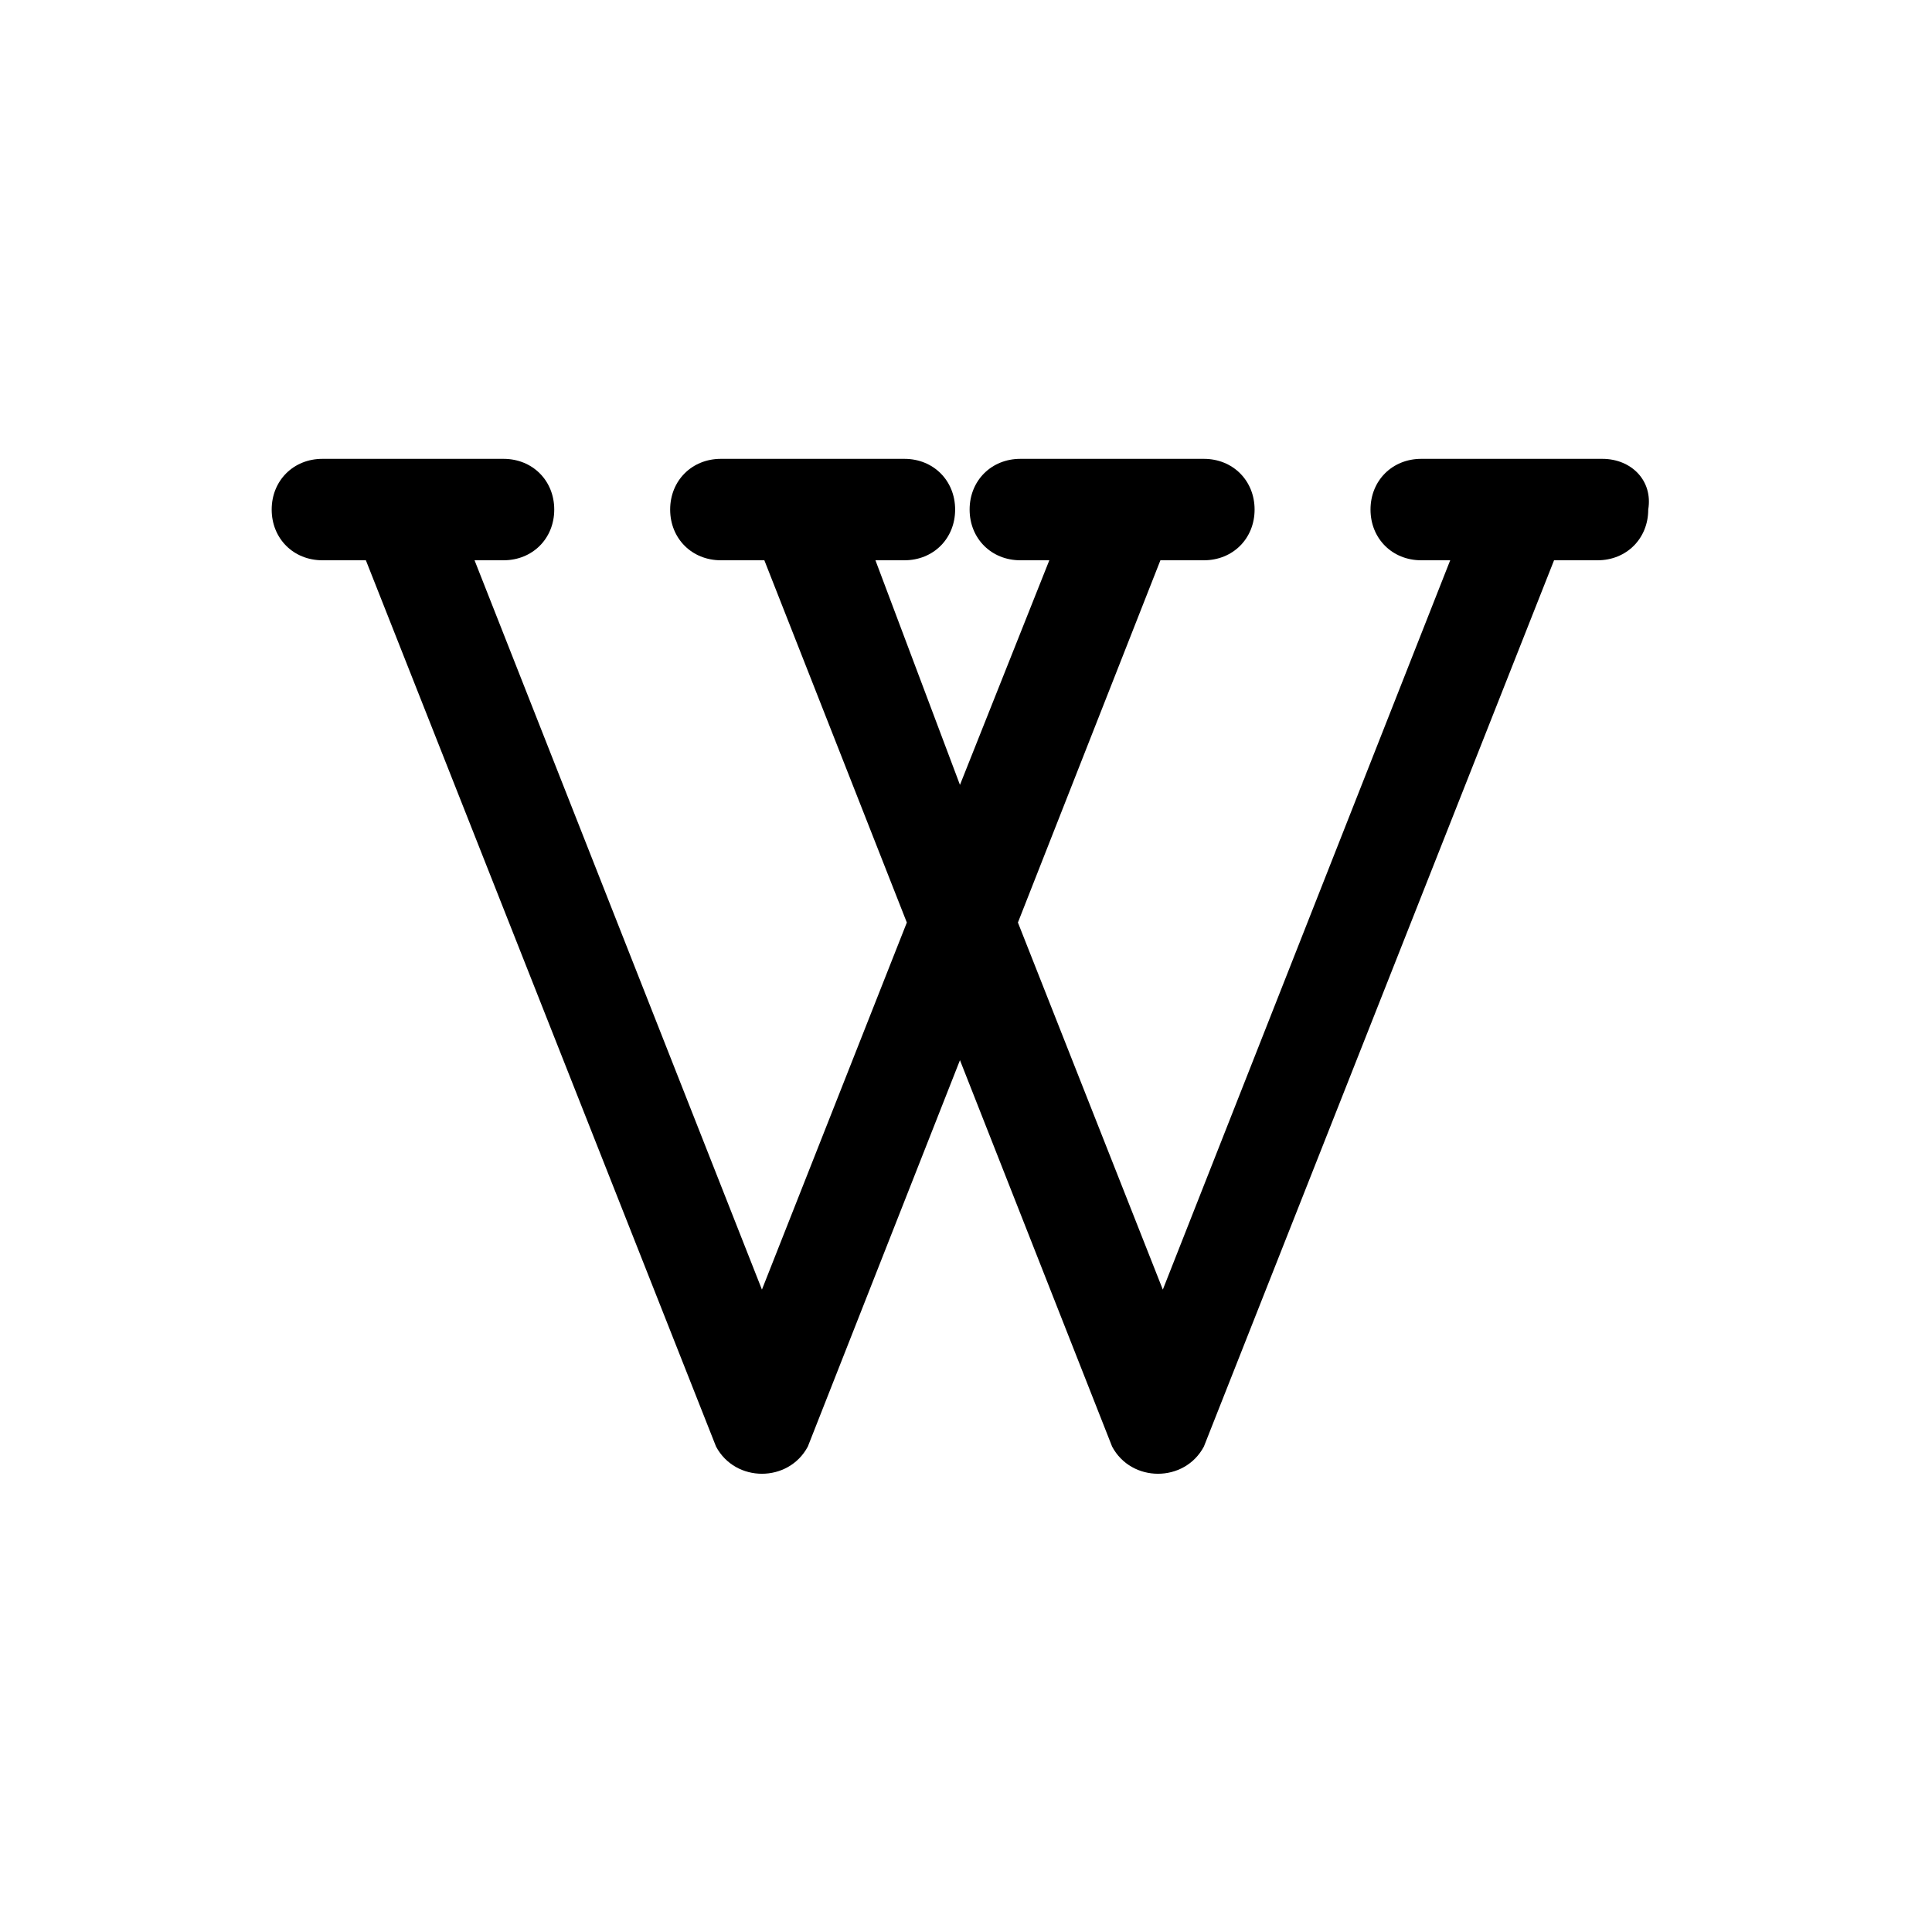
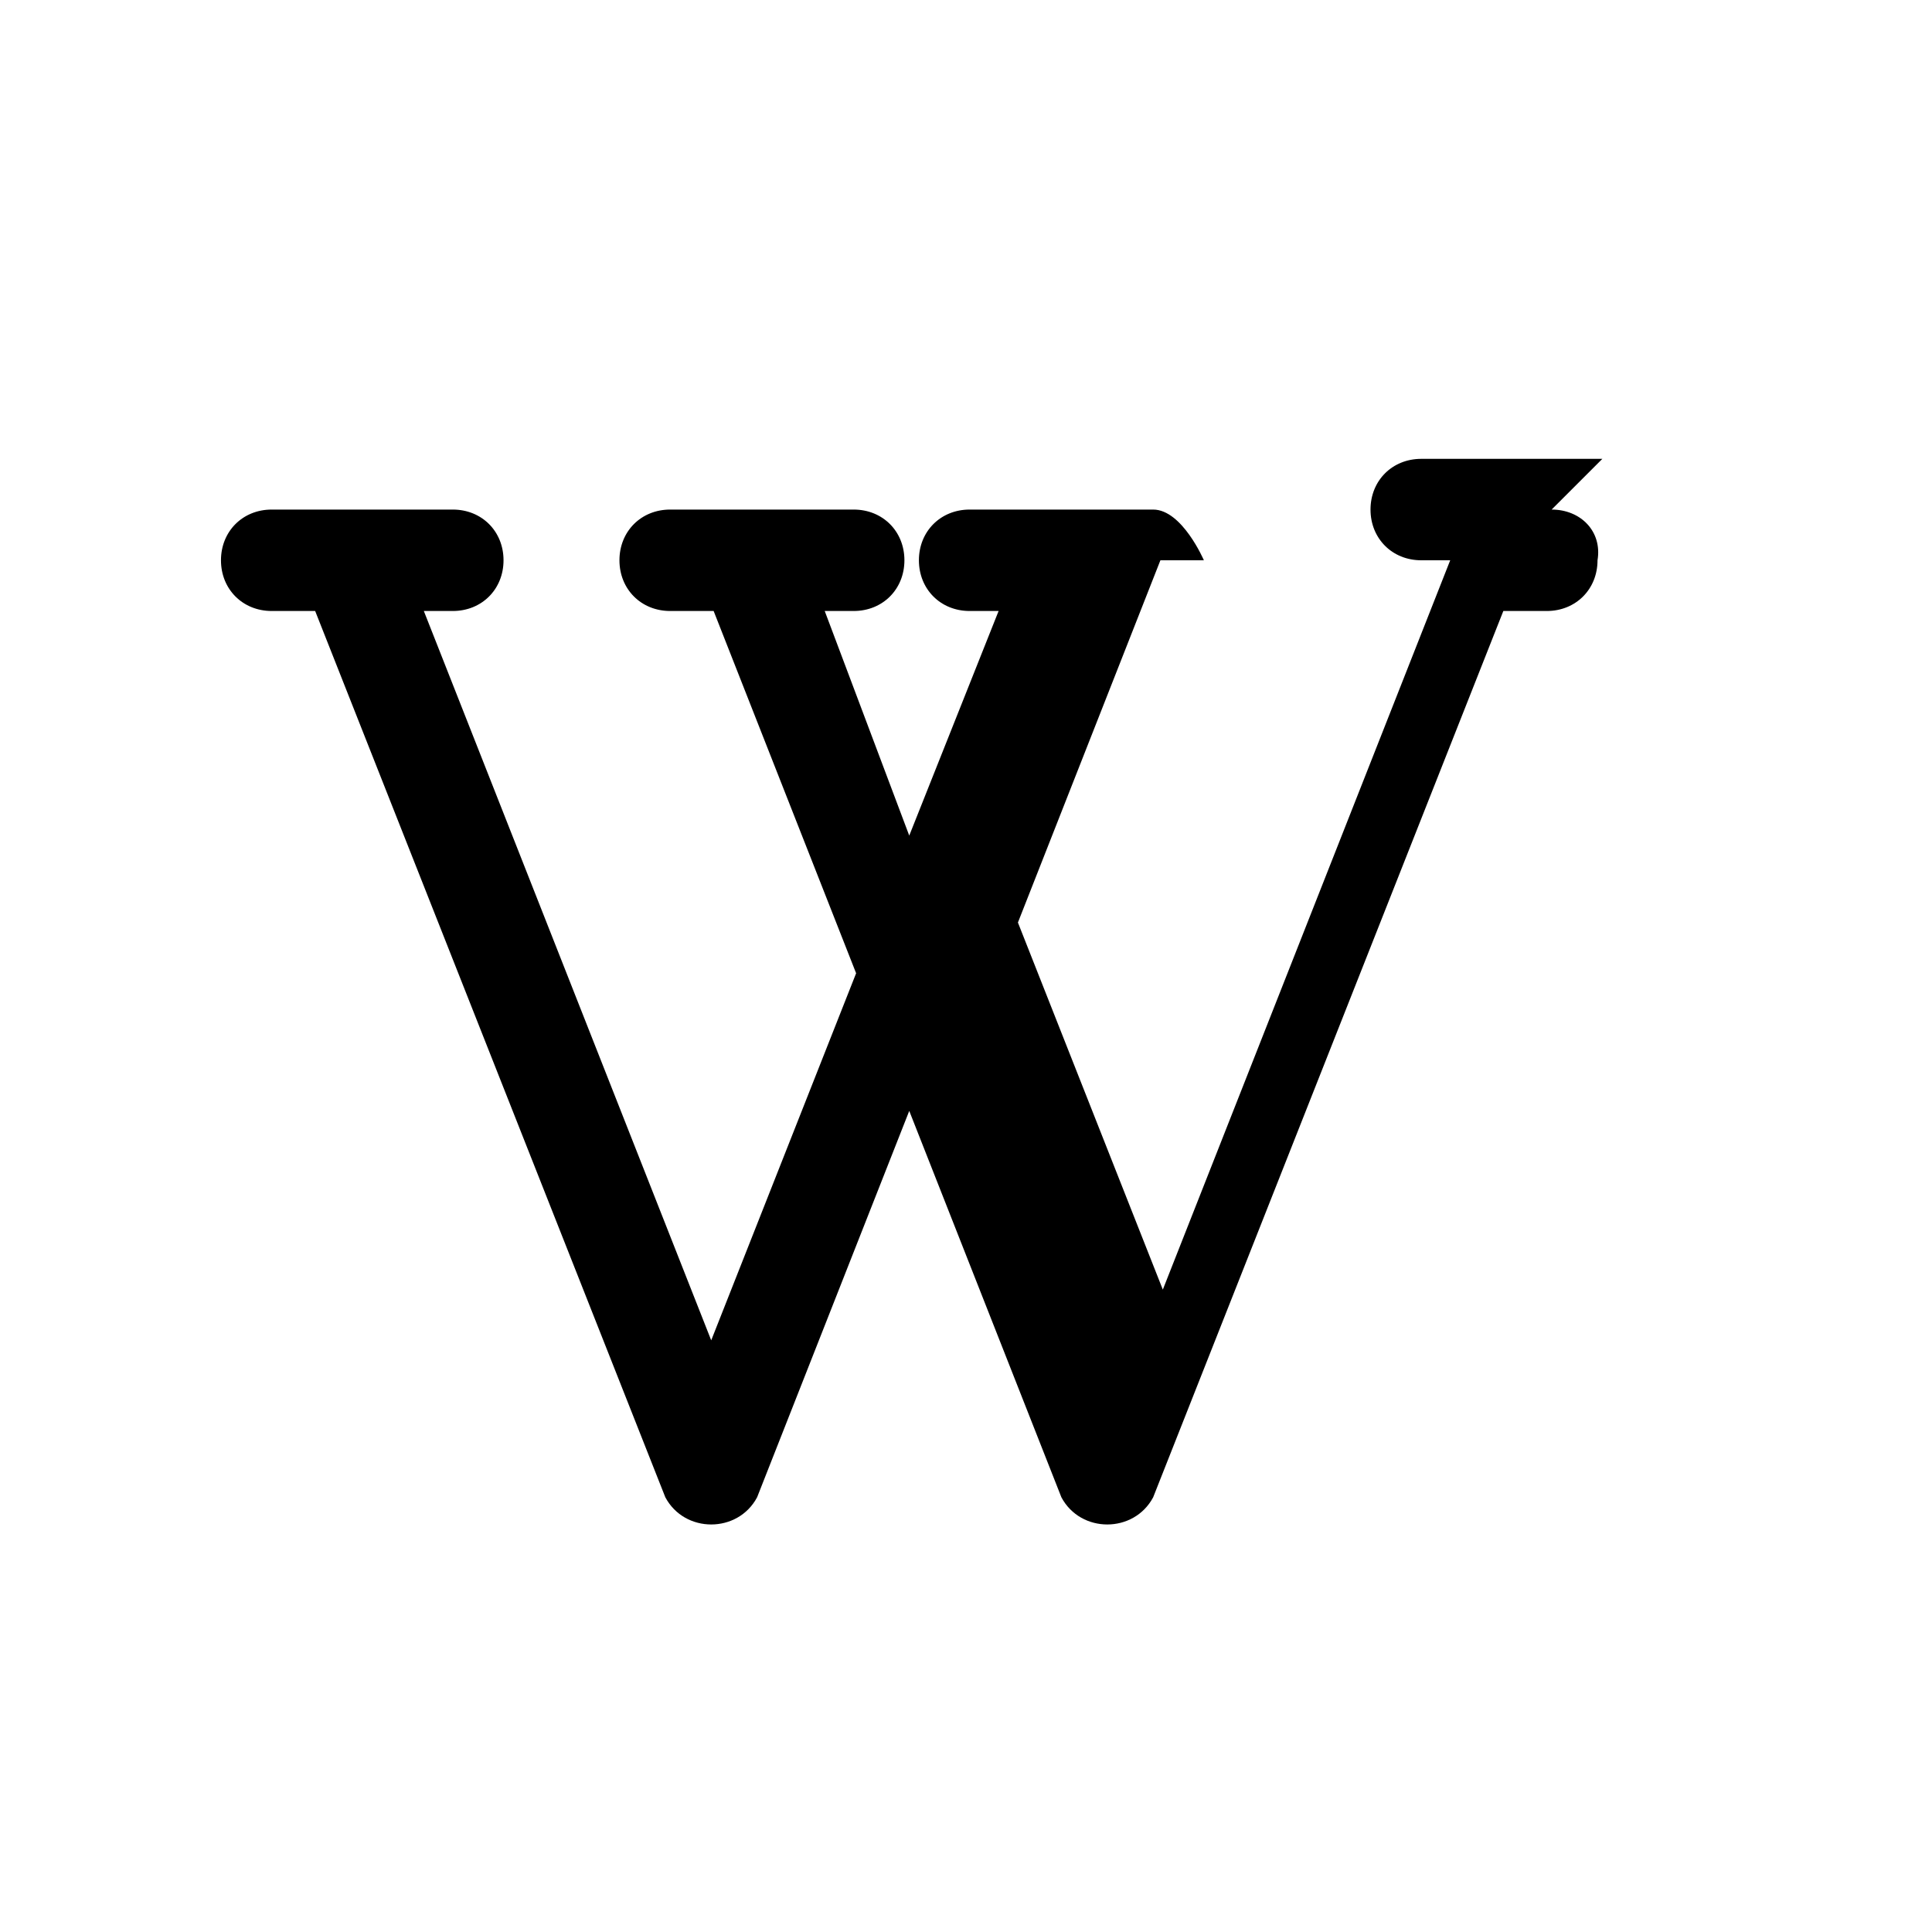
<svg xmlns="http://www.w3.org/2000/svg" fill="#000000" width="800px" height="800px" viewBox="-4.5 0 32 32" version="1.1">
  <title>wikipedia</title>
-   <path d="M22.040 7.6h-3c-0.48 0-0.84 0.36-0.84 0.84s0.36 0.84 0.84 0.84h0.48l-4.76 12.080-2.4-6.080 2.36-6h0.72c0.48 0 0.84-0.36 0.84-0.84s-0.36-0.84-0.84-0.84h-3.040c-0.48 0-0.84 0.36-0.84 0.84s0.36 0.84 0.84 0.84h0.48l-1.48 3.72-1.4-3.72h0.48c0.48 0 0.84-0.36 0.84-0.84s-0.36-0.84-0.84-0.84h-3.040c-0.48 0-0.84 0.36-0.84 0.84s0.36 0.84 0.84 0.84h0.72l2.36 6-2.4 6.080-4.76-12.080h0.48c0.48 0 0.84-0.36 0.84-0.84s-0.36-0.84-0.84-0.84h-3c-0.48 0-0.84 0.36-0.84 0.84s0.36 0.84 0.84 0.84h0.72l5.8 14.68c0.32 0.6 1.2 0.6 1.52 0v0l2.52-6.4 2.52 6.4c0.32 0.6 1.2 0.6 1.52 0v0l5.8-14.68h0.72c0.48 0 0.84-0.36 0.84-0.84 0.080-0.48-0.28-0.84-0.76-0.84z" />
+   <path d="M22.040 7.6h-3c-0.48 0-0.84 0.36-0.84 0.84s0.36 0.84 0.84 0.84h0.48l-4.76 12.080-2.4-6.080 2.36-6h0.72s-0.36-0.84-0.84-0.84h-3.040c-0.48 0-0.84 0.36-0.84 0.84s0.36 0.84 0.84 0.84h0.48l-1.48 3.72-1.4-3.72h0.48c0.48 0 0.84-0.36 0.84-0.84s-0.36-0.84-0.84-0.84h-3.040c-0.48 0-0.84 0.36-0.84 0.84s0.36 0.84 0.84 0.84h0.72l2.36 6-2.4 6.080-4.76-12.080h0.48c0.48 0 0.84-0.36 0.84-0.84s-0.36-0.84-0.84-0.84h-3c-0.48 0-0.84 0.36-0.84 0.84s0.36 0.84 0.84 0.84h0.72l5.8 14.68c0.32 0.6 1.2 0.6 1.52 0v0l2.52-6.4 2.52 6.4c0.32 0.6 1.2 0.6 1.52 0v0l5.8-14.68h0.72c0.48 0 0.84-0.36 0.84-0.84 0.080-0.48-0.28-0.84-0.76-0.84z" />
</svg>